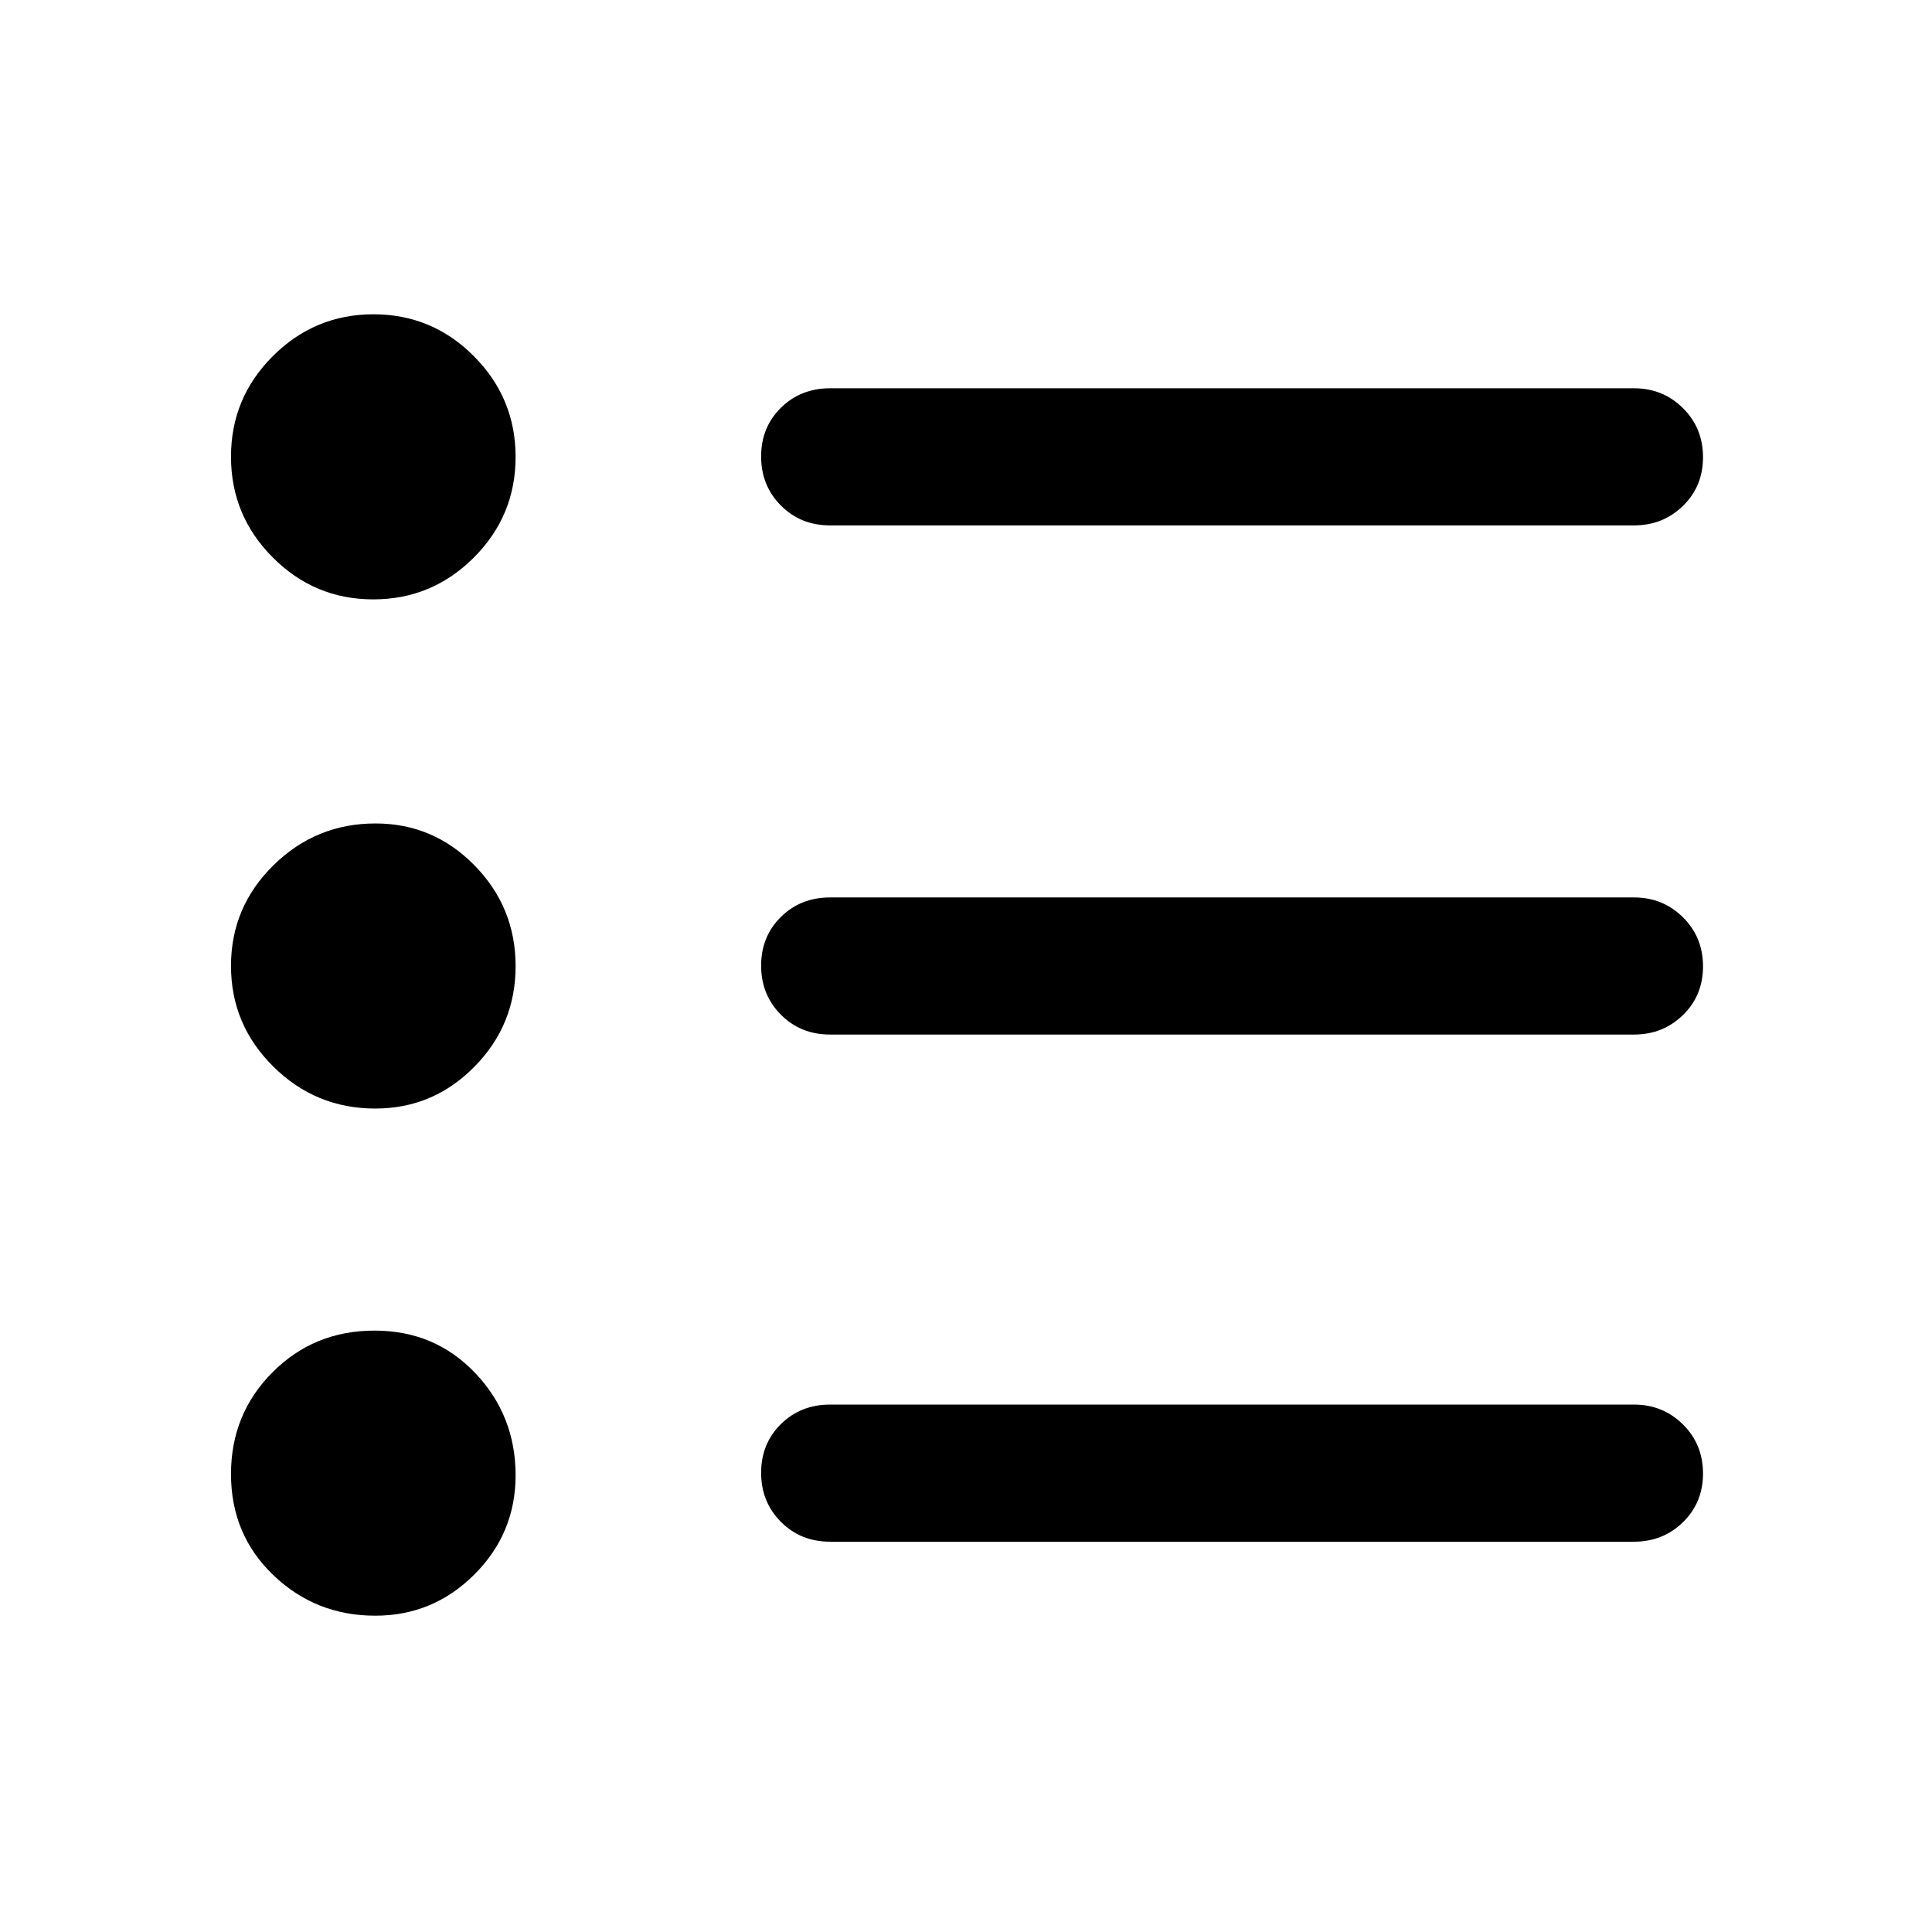
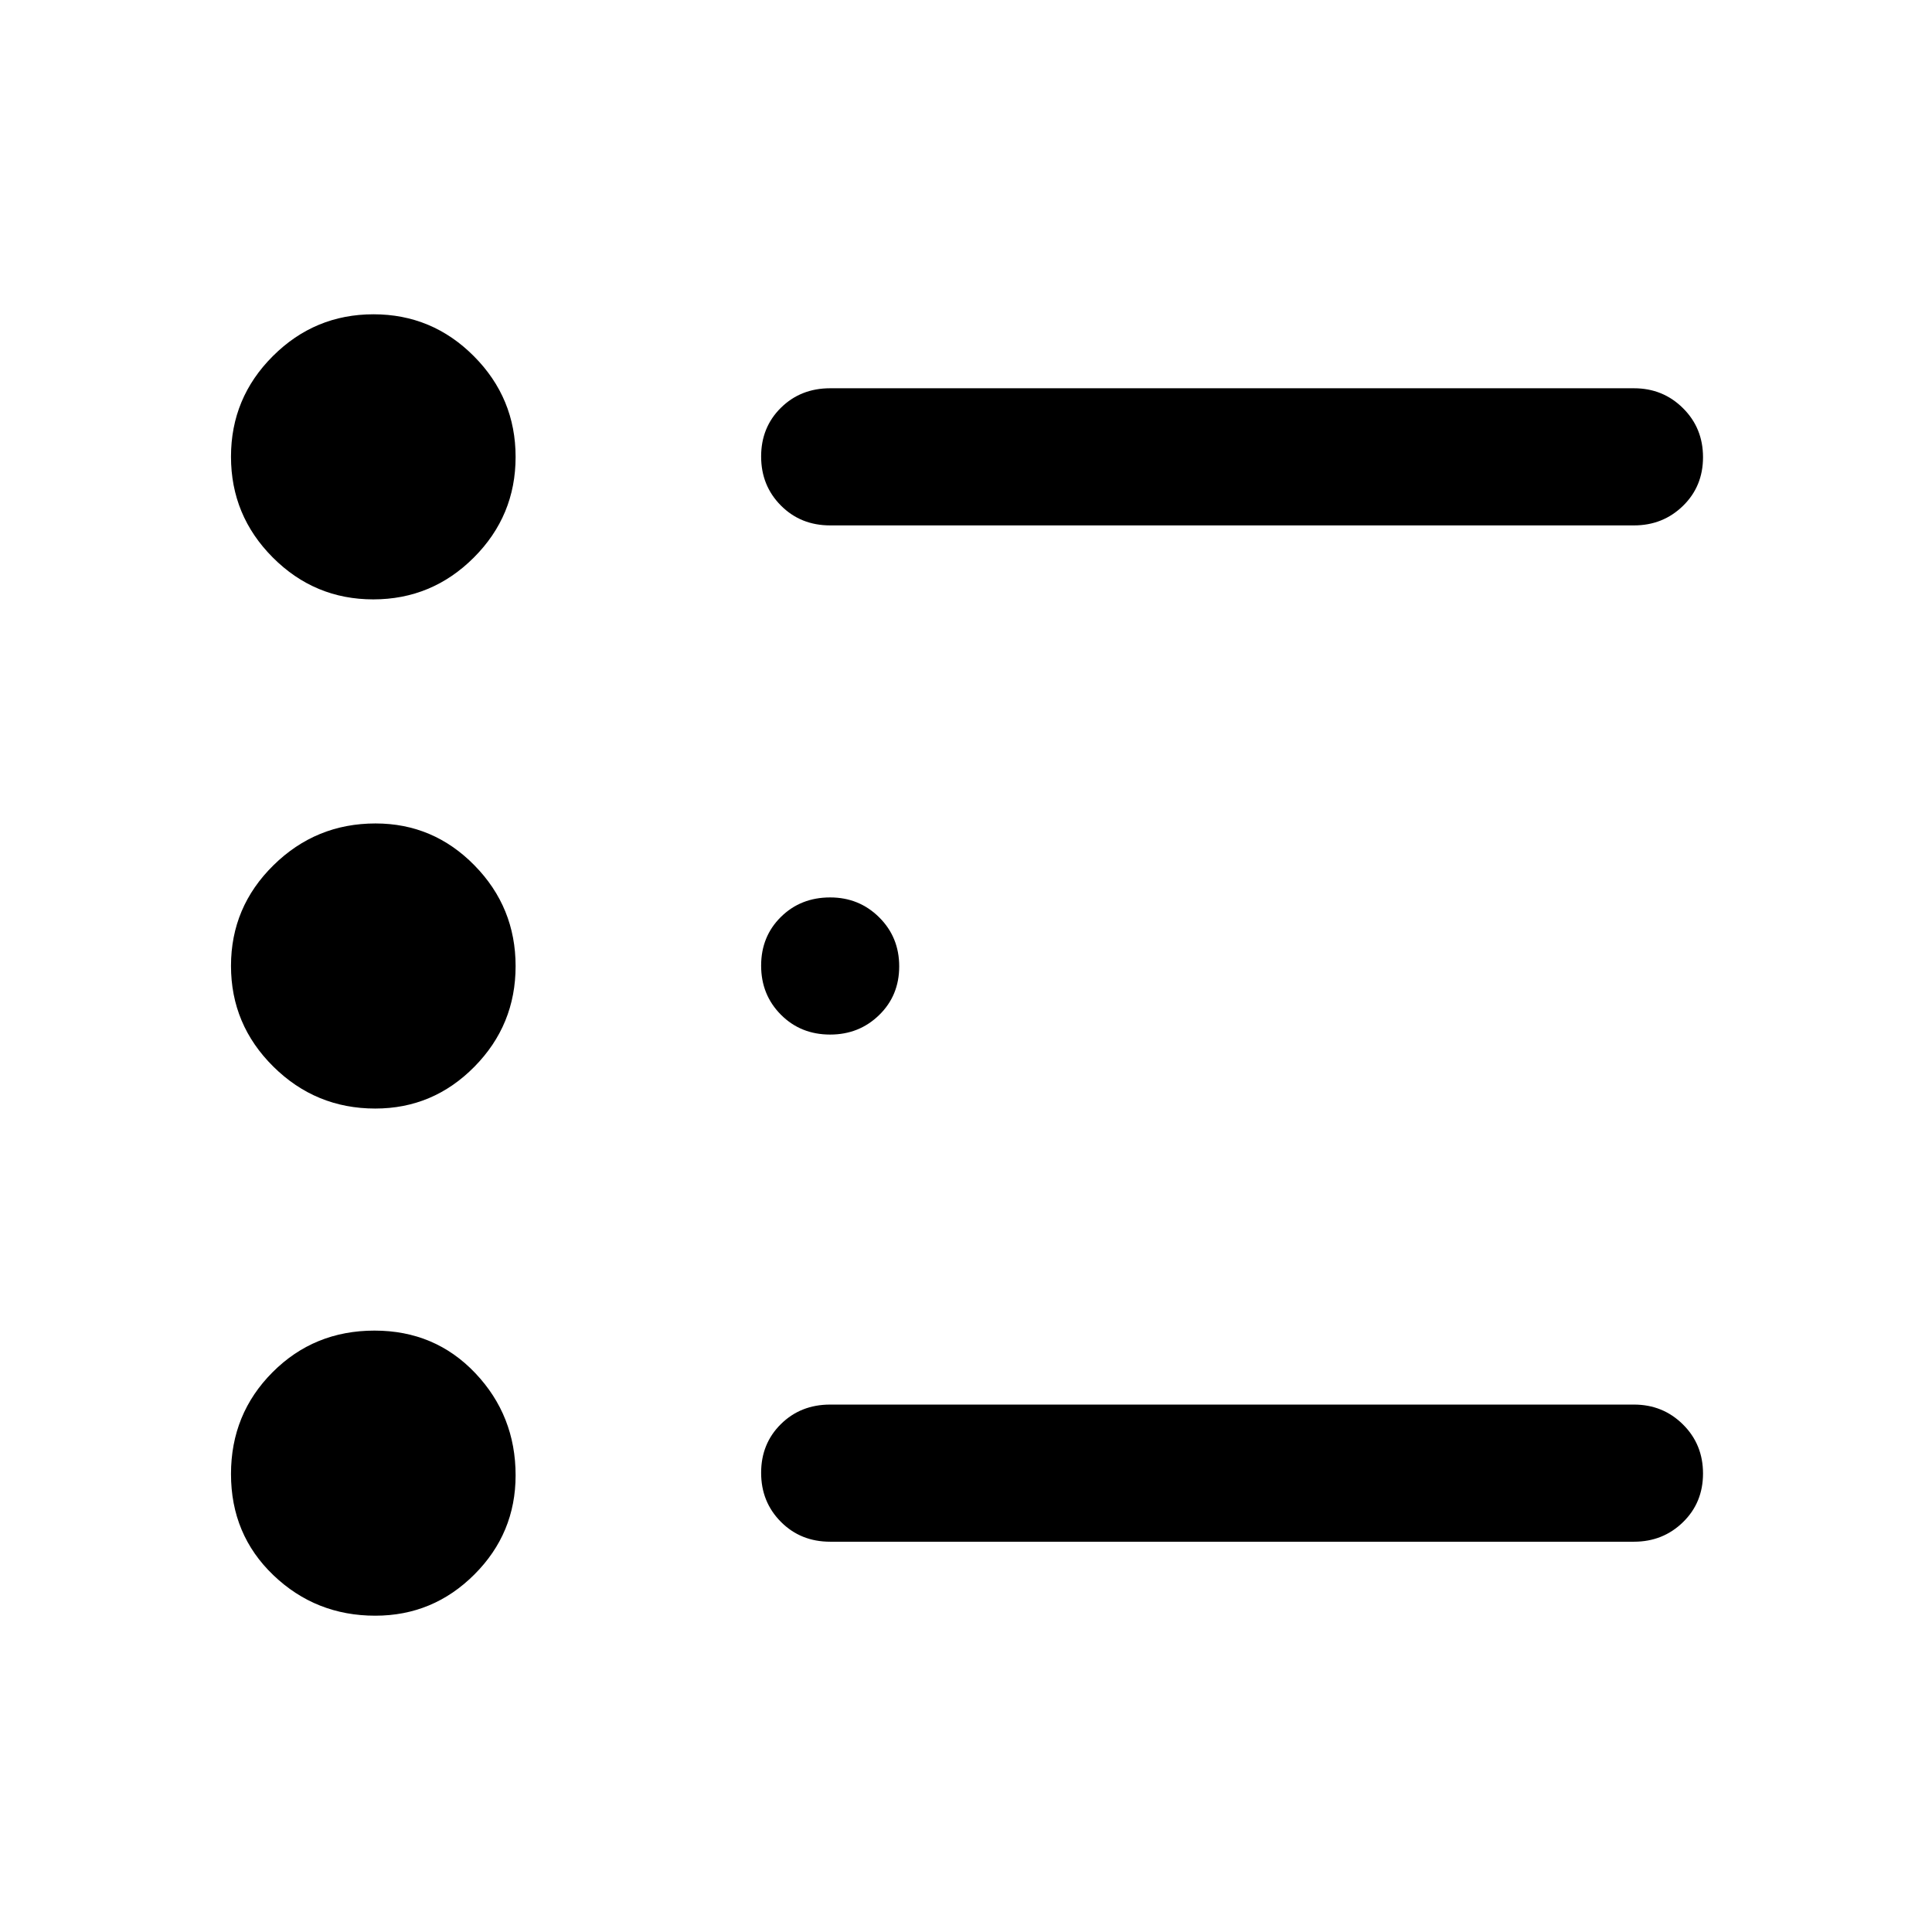
<svg xmlns="http://www.w3.org/2000/svg" width="48" height="48" viewBox="0 -960 960 960">
-   <path d="M412.5-193.93q-14.66 0-24.48-9.88-9.82-9.87-9.82-24.37 0-14.49 9.82-24.19 9.82-9.7 24.48-9.7h399.41q14.4 0 24.35 9.88 9.96 9.87 9.96 24.37 0 14.49-9.96 24.19-9.95 9.7-24.35 9.7H412.5Zm0-252q-14.66 0-24.48-9.88-9.82-9.87-9.82-24.37 0-14.49 9.82-24.19 9.82-9.7 24.48-9.7h399.41q14.4 0 24.35 9.88 9.96 9.87 9.96 24.37 0 14.49-9.96 24.19-9.95 9.7-24.35 9.7H412.5Zm0-253q-14.66 0-24.48-9.88-9.82-9.87-9.82-24.37 0-14.49 9.82-24.19 9.82-9.7 24.48-9.7h399.41q14.4 0 24.35 9.88 9.96 9.87 9.96 24.37 0 14.49-9.96 24.19-9.95 9.7-24.35 9.7H412.5ZM186.47-157.17q-29.59 0-50.64-20.14-21.05-20.15-21.05-50.25 0-29.87 20.64-50.57 20.63-20.7 50.67-20.7 30.03 0 50.07 21.12t20.04 50.78q0 28.83-20.49 49.29-20.48 20.47-49.24 20.47Zm0-252q-29.59 0-50.64-20.83-21.05-20.82-21.05-50.07 0-29.24 21.11-50t50.7-20.76q28.76 0 49.18 20.83 20.43 20.82 20.43 50.07 0 29.24-20.49 50-20.48 20.76-49.24 20.76Zm-1-253q-29.17 0-49.93-20.83-20.76-20.82-20.76-50.07 0-29.24 20.82-50 20.81-20.76 49.99-20.76 29.17 0 49.89 20.83 20.72 20.82 20.72 50.07 0 29.24-20.78 50t-49.95 20.76Z" />
+   <path d="M412.5-193.93q-14.66 0-24.48-9.88-9.82-9.87-9.82-24.37 0-14.49 9.82-24.19 9.82-9.7 24.48-9.7h399.41q14.4 0 24.35 9.88 9.96 9.87 9.96 24.37 0 14.49-9.96 24.19-9.95 9.7-24.35 9.7H412.5Zm0-252q-14.66 0-24.48-9.88-9.82-9.87-9.82-24.37 0-14.49 9.82-24.19 9.82-9.7 24.48-9.7q14.4 0 24.35 9.88 9.96 9.87 9.96 24.37 0 14.49-9.96 24.19-9.95 9.7-24.35 9.7H412.5Zm0-253q-14.66 0-24.48-9.88-9.82-9.87-9.82-24.37 0-14.49 9.82-24.19 9.82-9.7 24.48-9.7h399.41q14.4 0 24.35 9.88 9.96 9.87 9.96 24.37 0 14.49-9.96 24.19-9.95 9.7-24.35 9.7H412.5ZM186.47-157.17q-29.59 0-50.64-20.14-21.05-20.15-21.05-50.25 0-29.87 20.64-50.57 20.63-20.7 50.67-20.7 30.03 0 50.07 21.12t20.04 50.78q0 28.83-20.49 49.29-20.48 20.47-49.24 20.47Zm0-252q-29.59 0-50.64-20.83-21.05-20.82-21.05-50.07 0-29.24 21.11-50t50.7-20.76q28.76 0 49.18 20.83 20.43 20.82 20.43 50.07 0 29.24-20.49 50-20.48 20.76-49.24 20.76Zm-1-253q-29.17 0-49.93-20.83-20.76-20.82-20.76-50.07 0-29.24 20.82-50 20.81-20.76 49.99-20.76 29.17 0 49.89 20.83 20.72 20.82 20.72 50.07 0 29.24-20.78 50t-49.95 20.76Z" />
</svg>